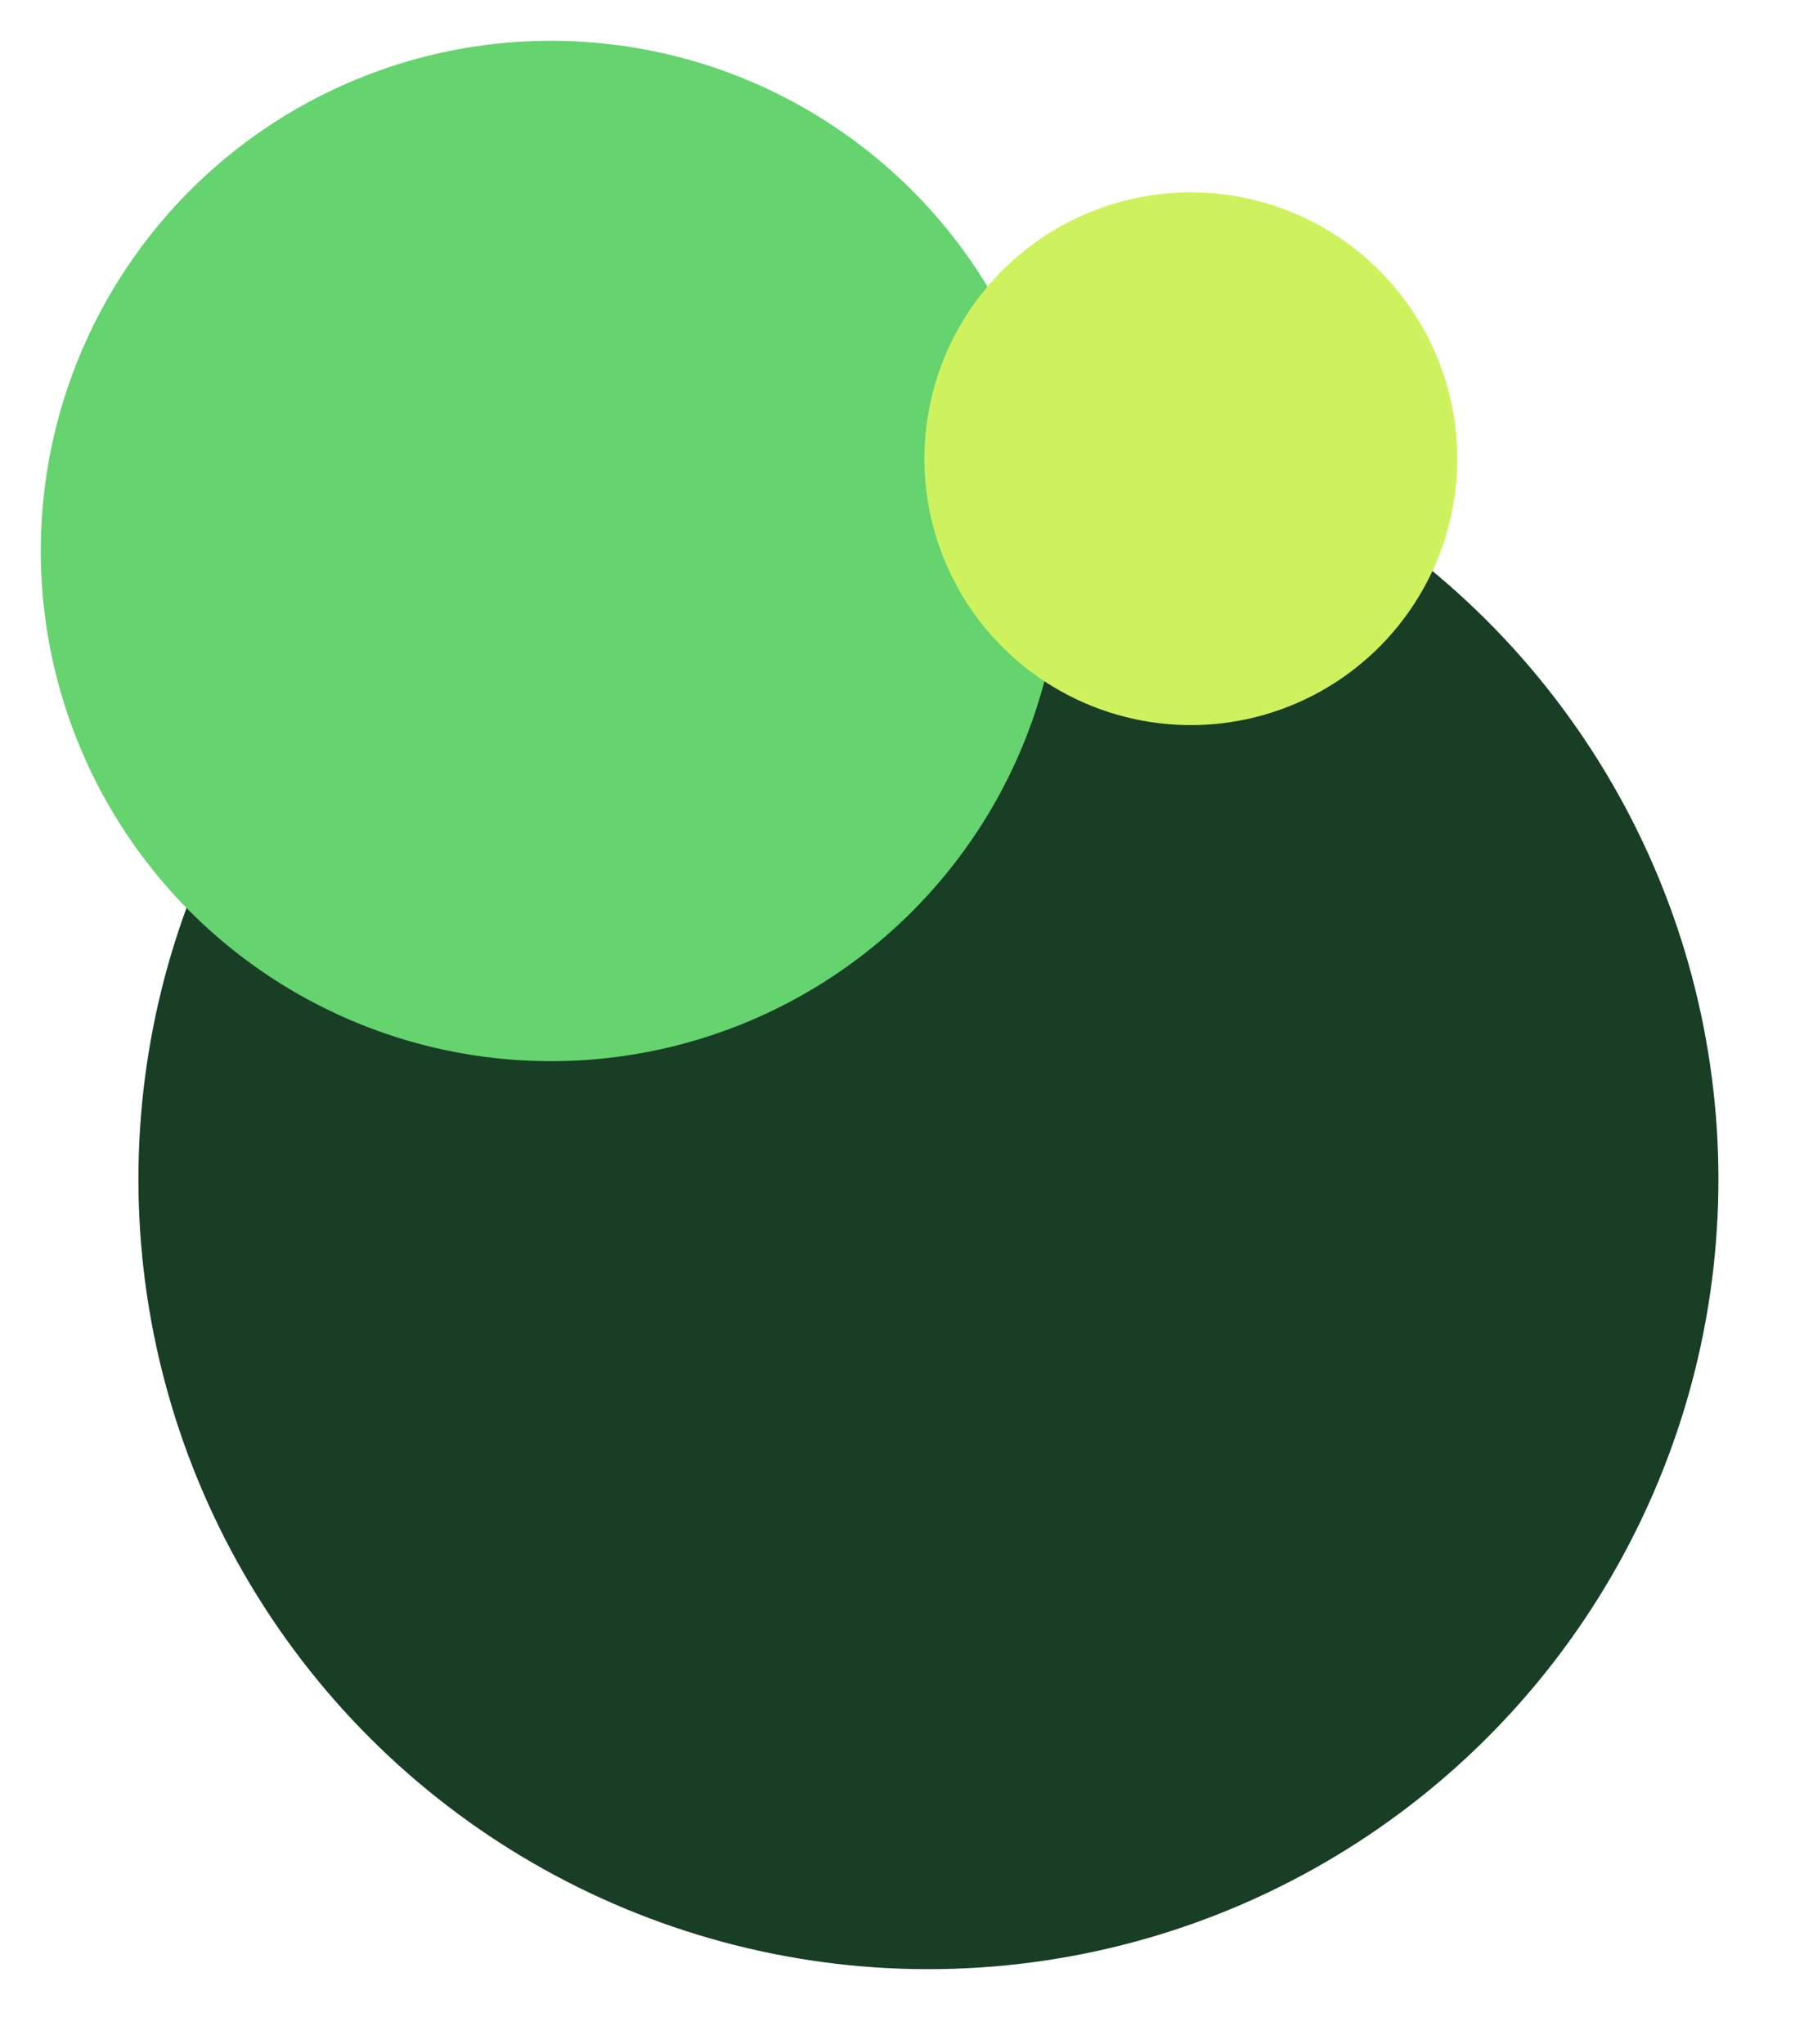
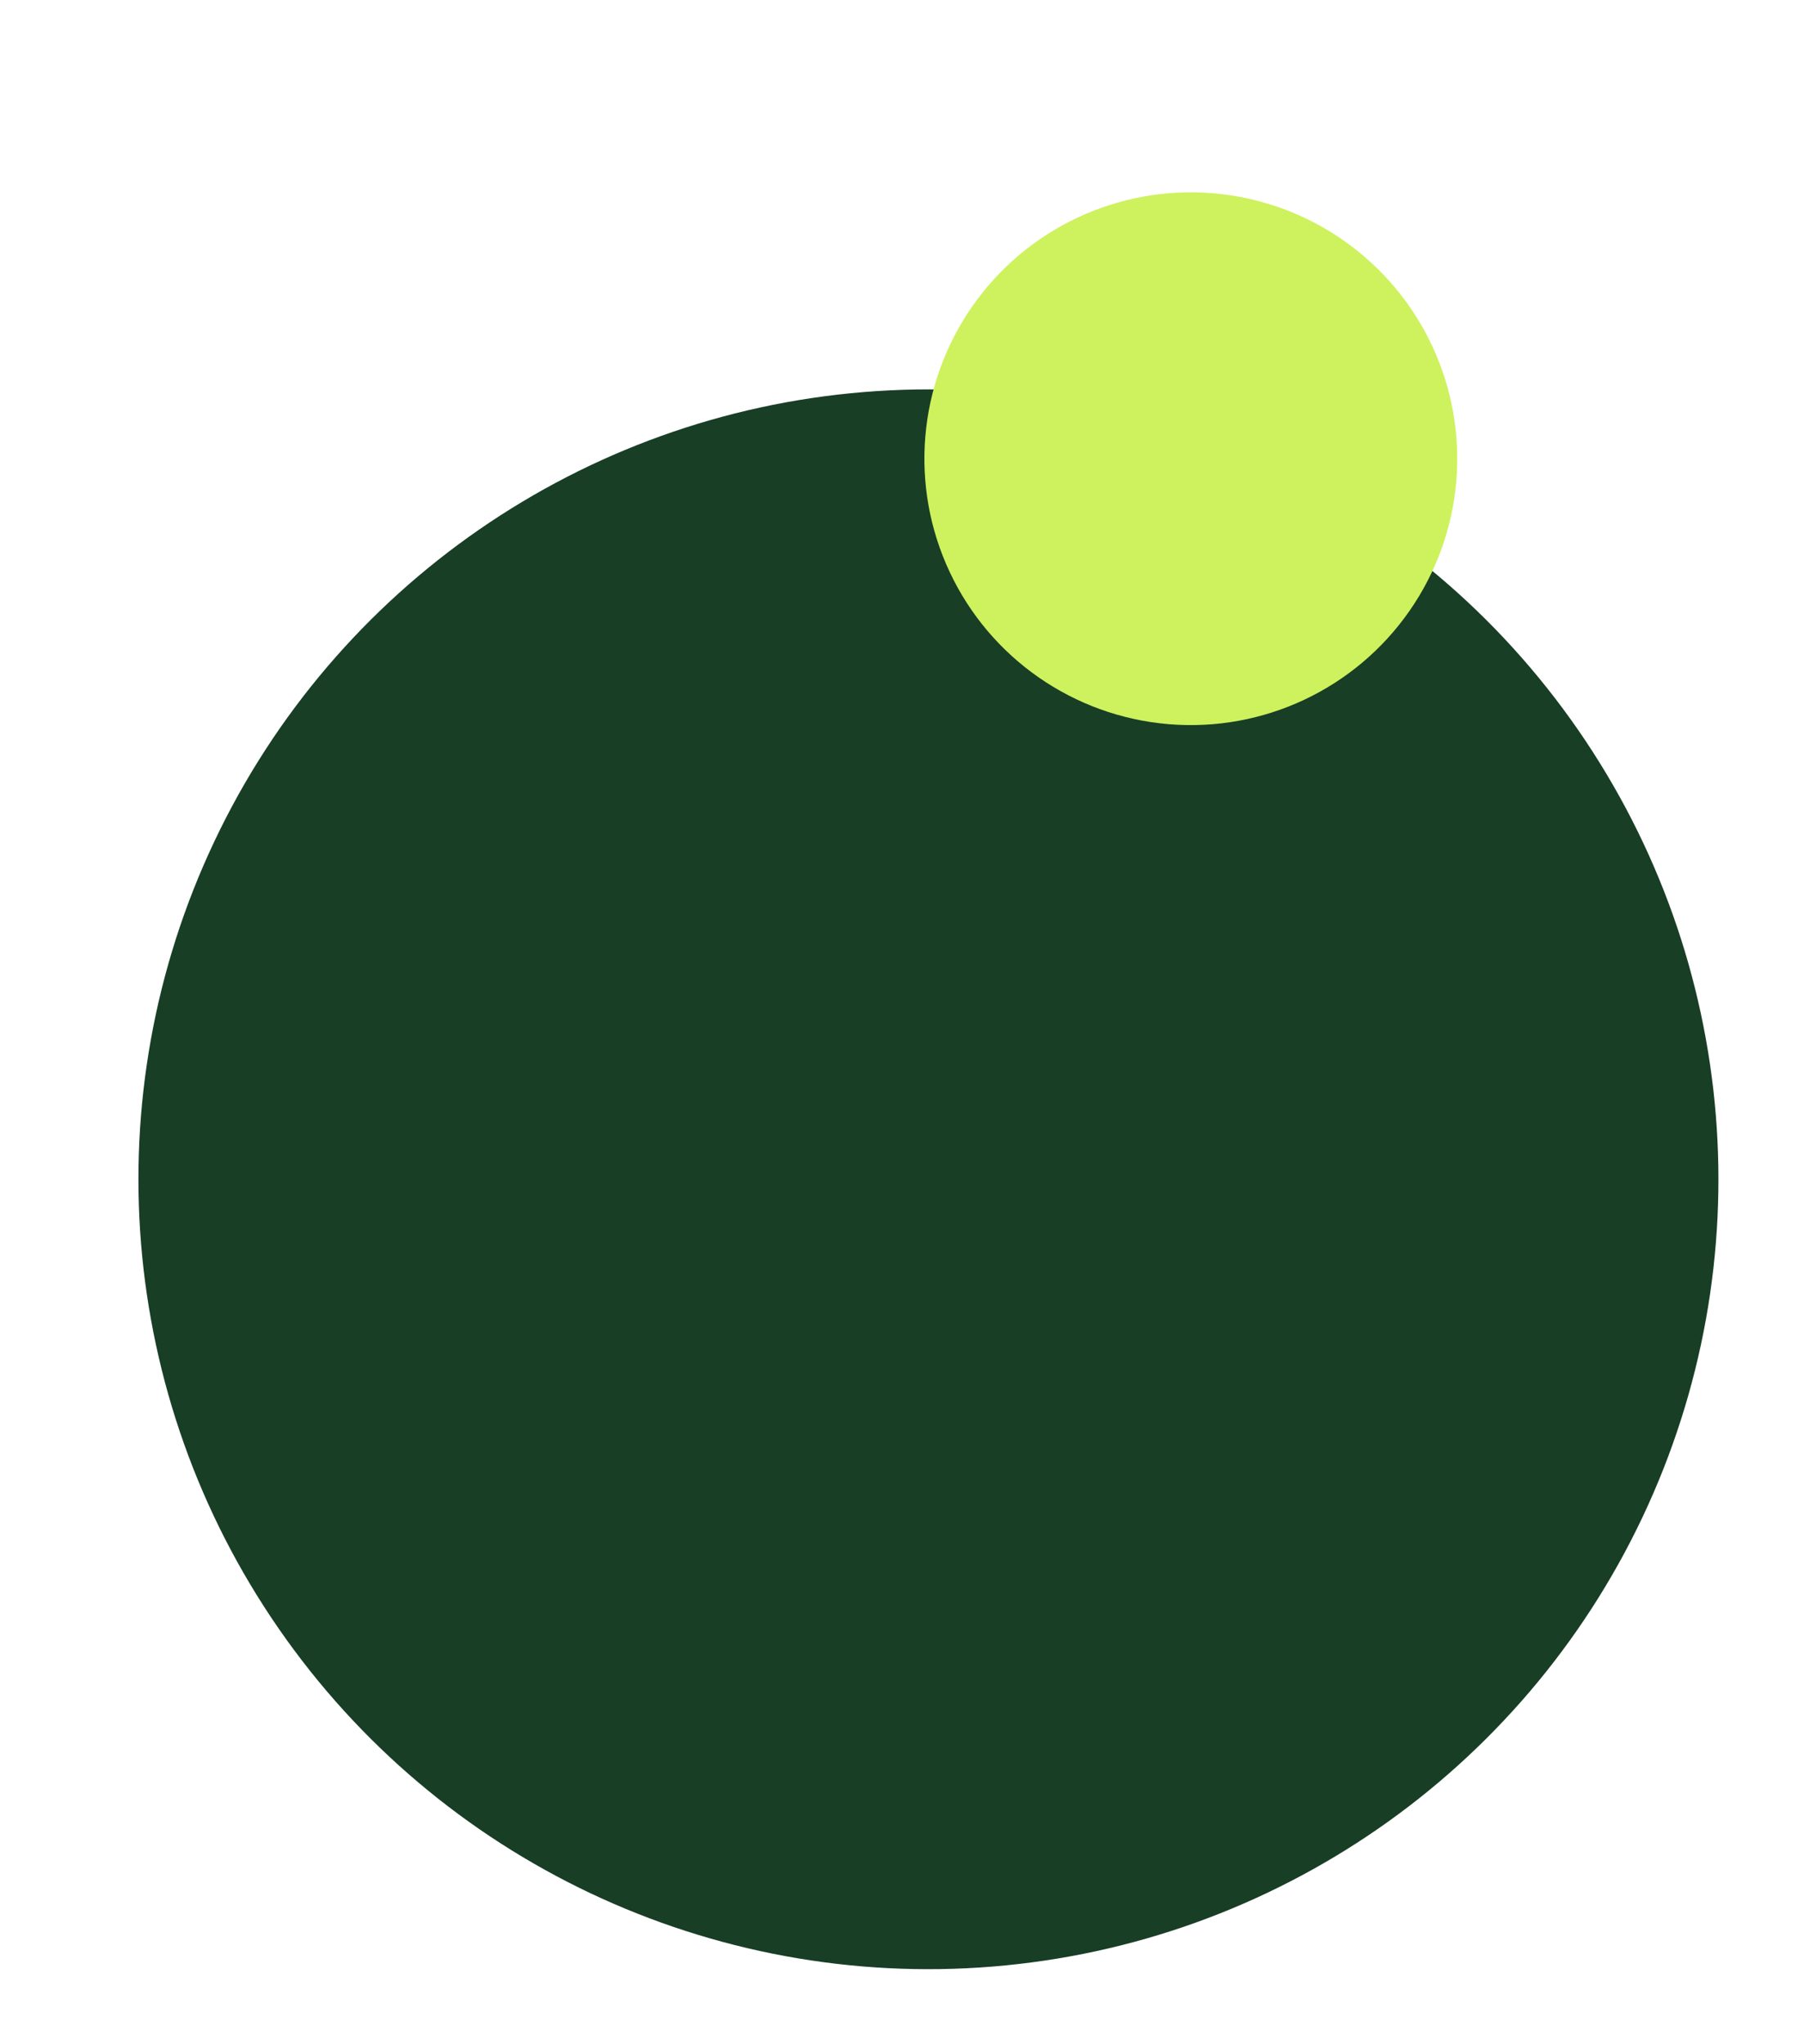
<svg xmlns="http://www.w3.org/2000/svg" width="60" height="68" viewBox="0 0 60 68" fill="none">
  <circle cx="30.879" cy="39.228" r="26.275" transform="rotate(-94.67 30.879 39.228)" fill="#183E25" />
-   <circle cx="18.328" cy="18.328" r="16.971" transform="rotate(-85.214 18.328 18.328)" fill="#65D36E" />
  <circle cx="39.606" cy="15.259" r="8.861" transform="rotate(-85.214 39.606 15.259)" fill="#CDF25E" />
</svg>